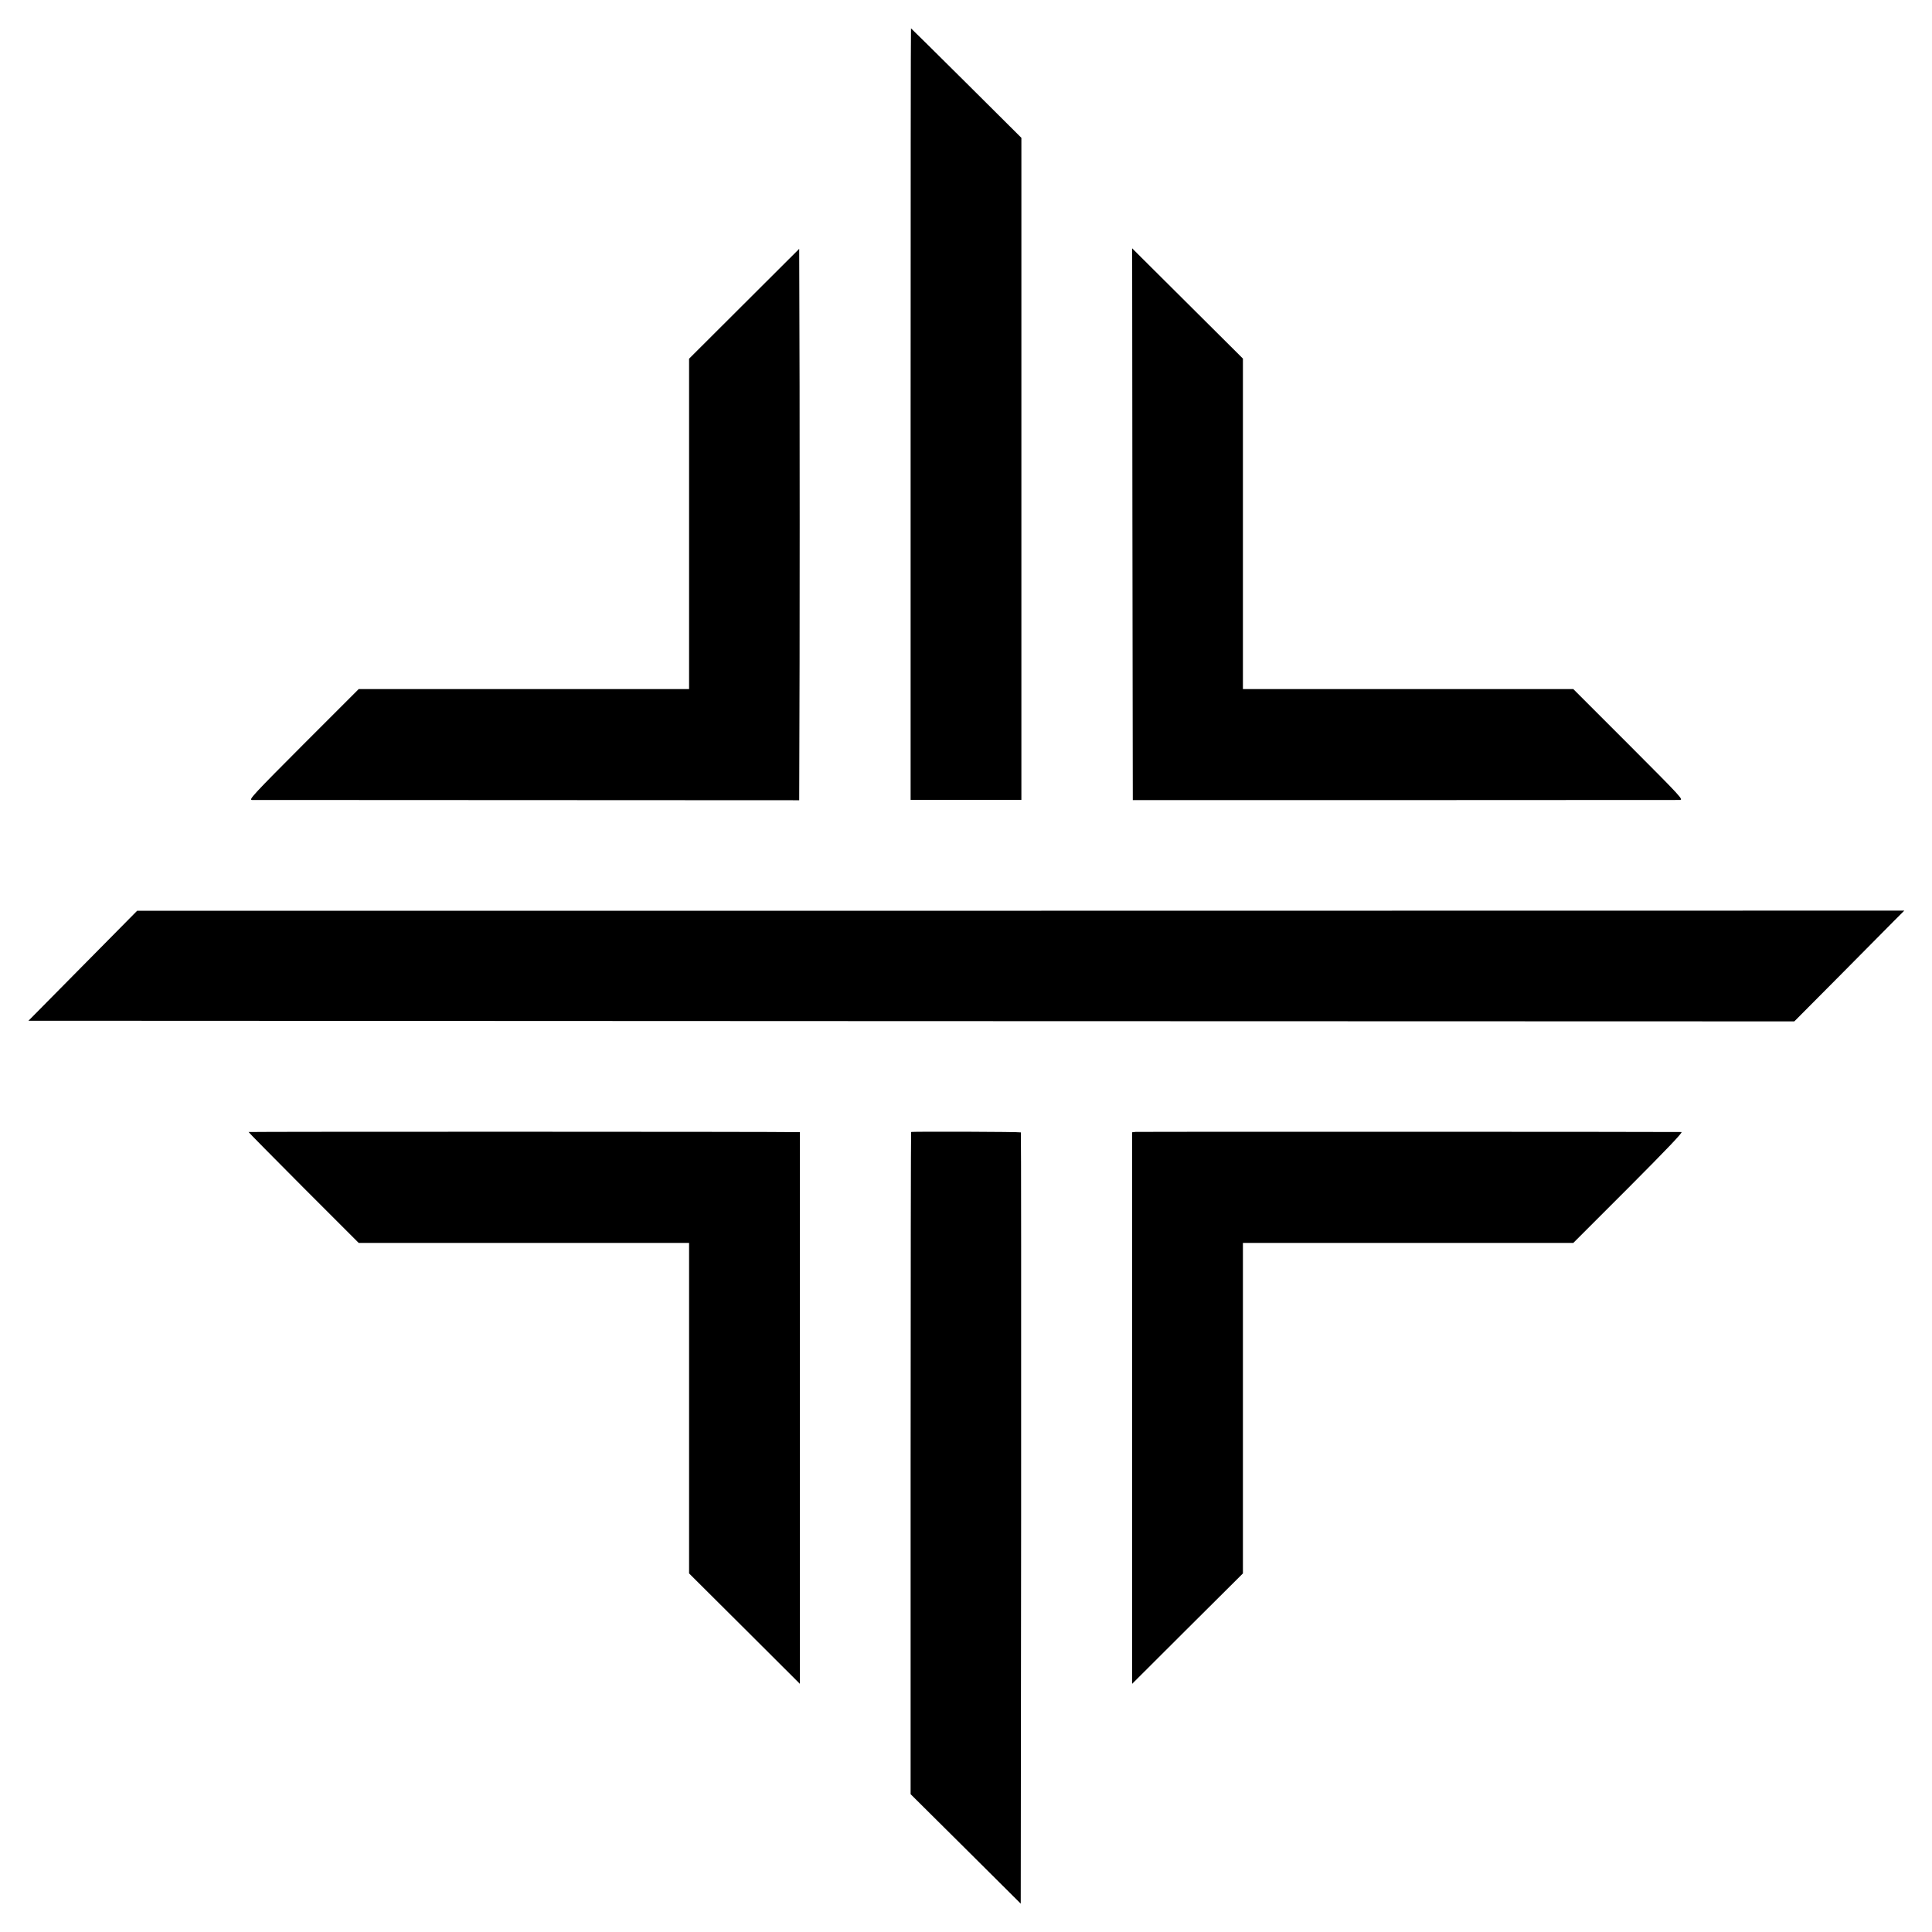
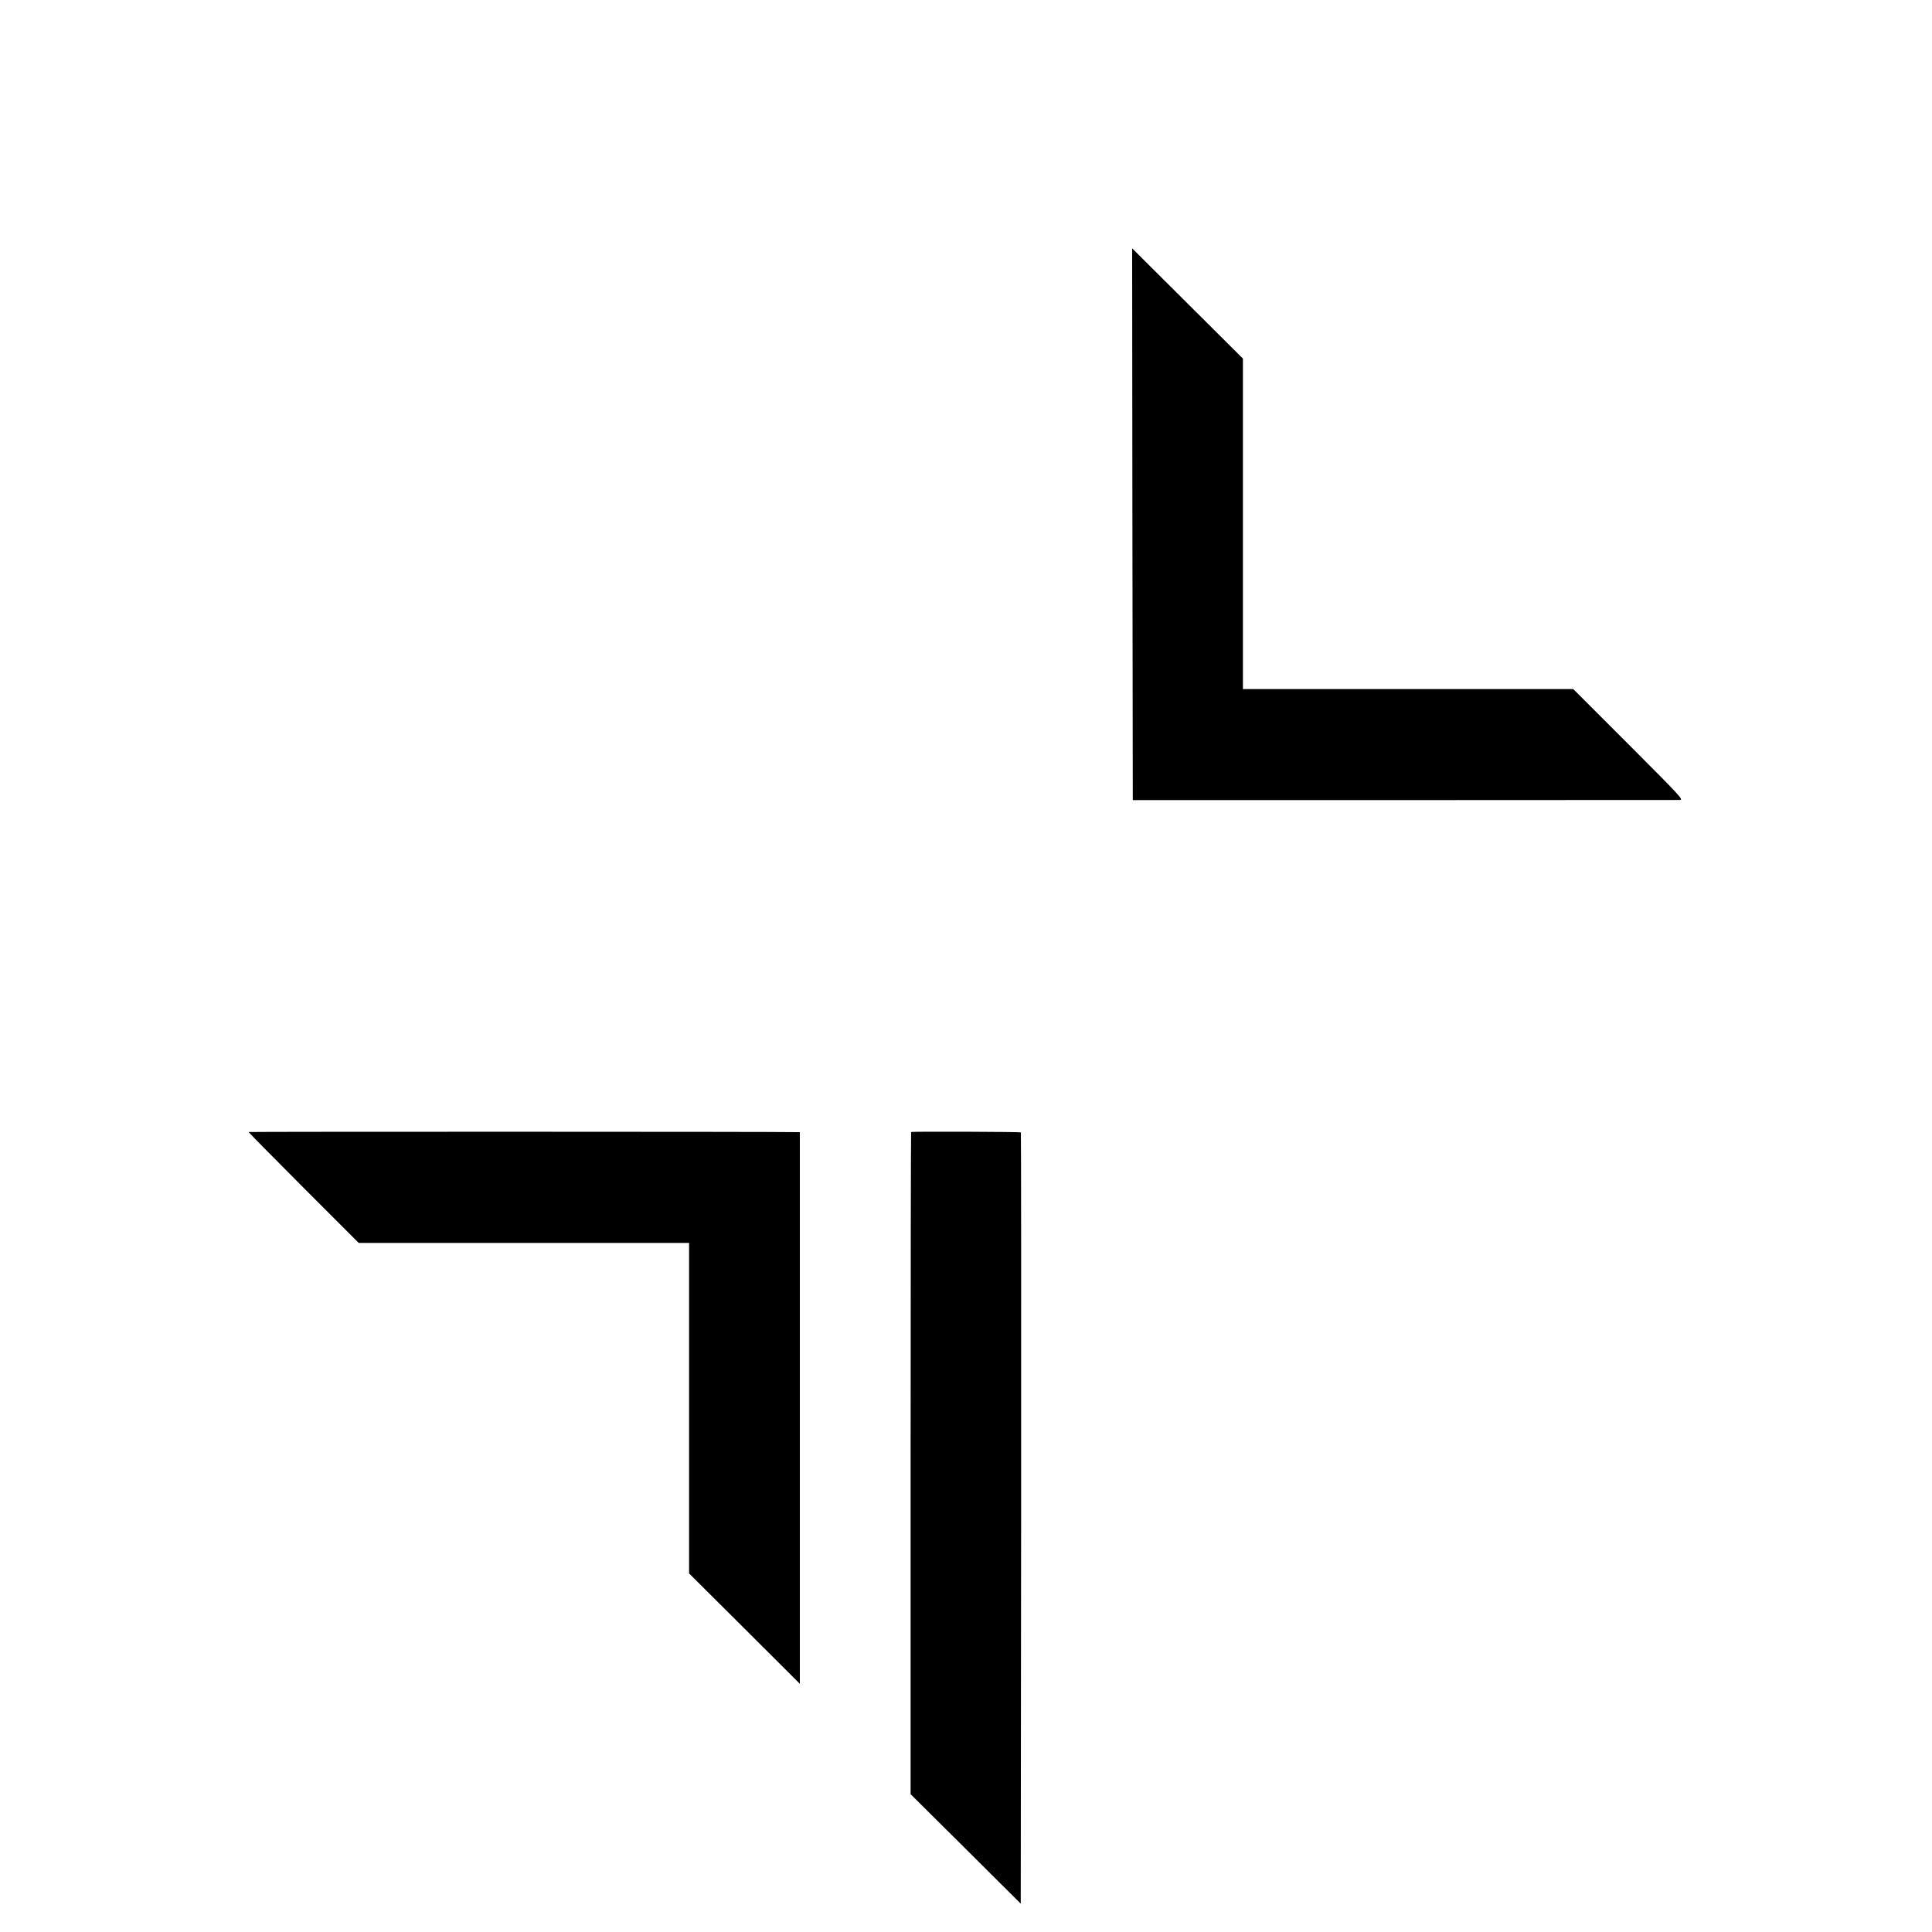
<svg xmlns="http://www.w3.org/2000/svg" version="1.0" width="1500pt" height="1500pt" viewBox="0 0 1500 1500" preserveAspectRatio="xMidYMid meet">
  <g transform="translate(0,1500) scale(0.1,-0.1)" fill="#000000" stroke="none">
-     <path d="M7070 11785 l0 -2995 430 0 430 0 0 2570 0 2570 -427 425 c-235 234 -429 425 -430 425 -2 0 -3 -1348 -3 -2995z" />
-     <path d="M5777 12641 l-427 -426 0 -1282 0 -1283 -1283 0 -1282 0 -430 -430 c-387 -388 -426 -430 -399 -431 16 0 979 0 2139 -1 l2110 -1 3 1072 c1 589 1 1552 0 2140 l-3 1069 -428 -427z" />
    <path d="M8792 10930 l3 -2142 2105 0 c1158 0 2121 1 2140 1 33 1 21 14 -395 431 l-430 430 -1282 0 -1283 0 0 1283 0 1283 -430 428 -430 428 2 -2142z" />
-     <path d="M643 7502 l-422 -427 6855 -3 6855 -2 350 352 c192 194 384 388 427 431 l77 77 -6860 -1 -6860 0 -422 -427z" />
    <path d="M1930 6211 c0 -3 192 -197 427 -433 l428 -428 1282 0 1283 0 0 -1283 0 -1283 430 -428 430 -429 0 2141 0 2142 -22 0 c-142 4 -4258 4 -4258 1z" />
    <path d="M7074 6211 c-2 -2 -4 -1160 -4 -2573 l0 -2568 428 -425 427 -425 3 2991 c1 1646 0 2994 -2 2997 -6 5 -846 8 -852 3z" />
-     <path d="M8818 6212 l-28 -3 0 -2141 0 -2141 430 429 430 428 0 1283 0 1283 1283 0 1282 0 430 430 c295 296 423 430 410 431 -84 2 -4216 3 -4237 1z" />
  </g>
</svg>